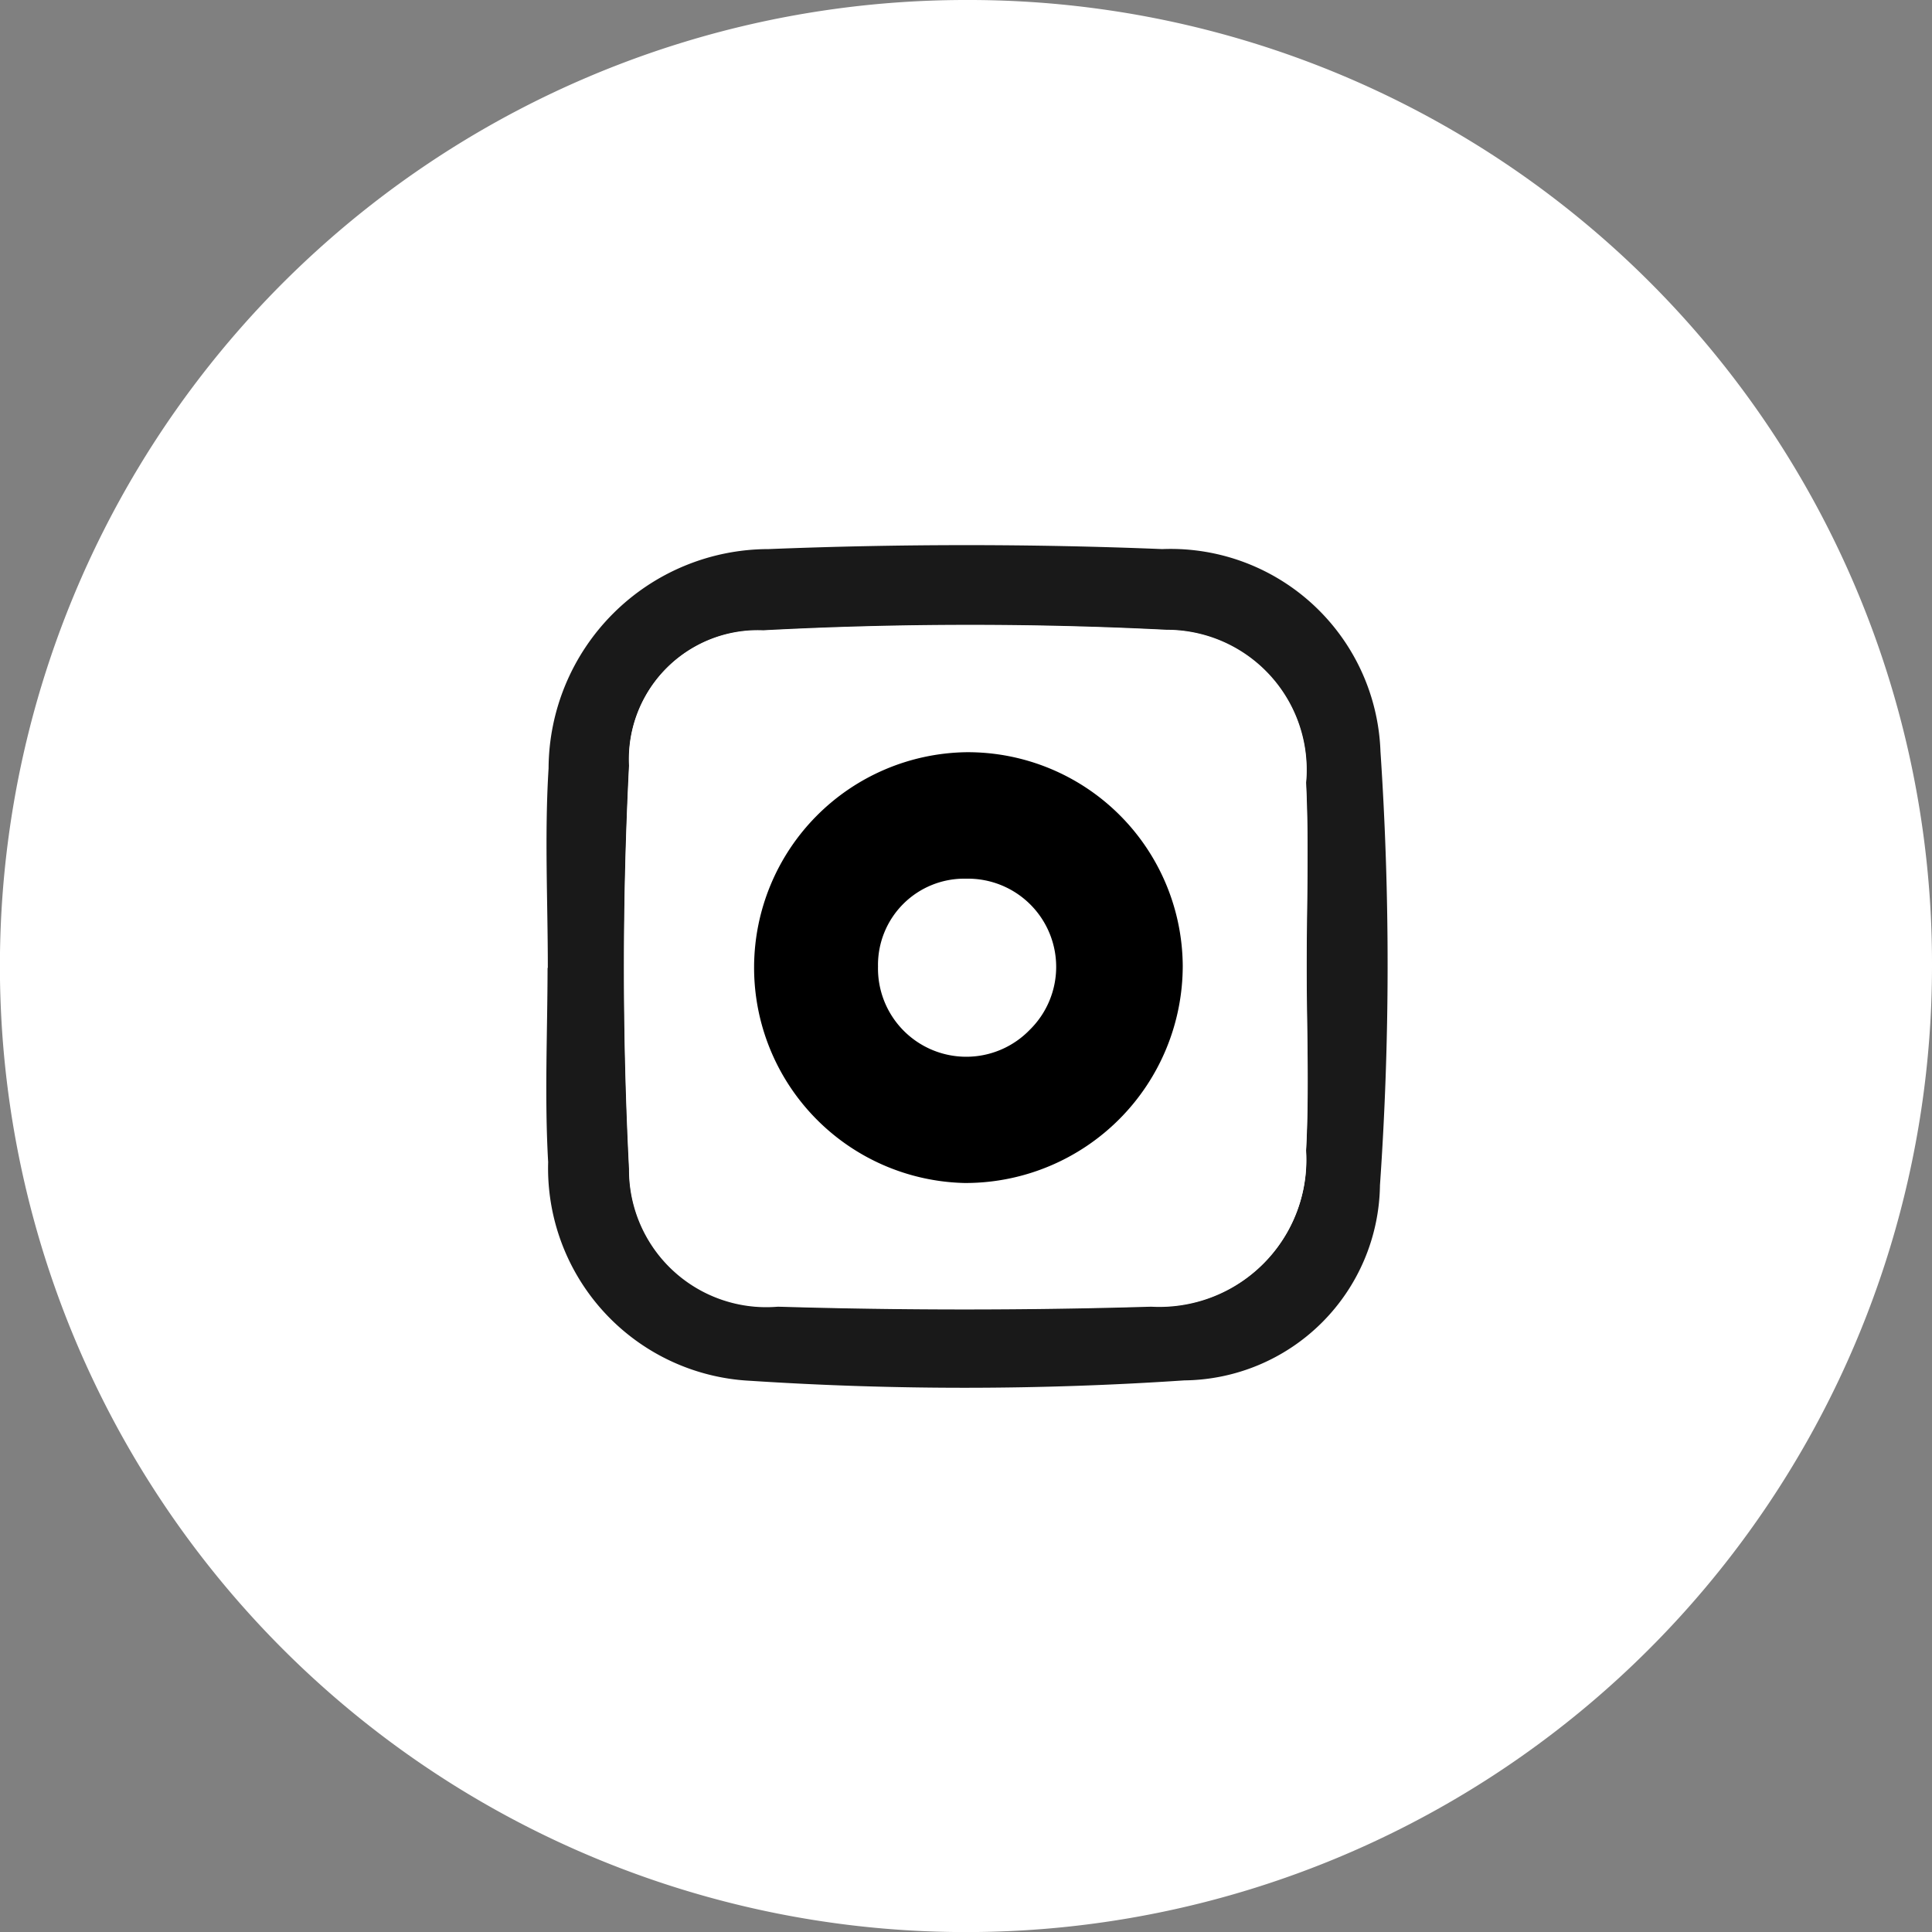
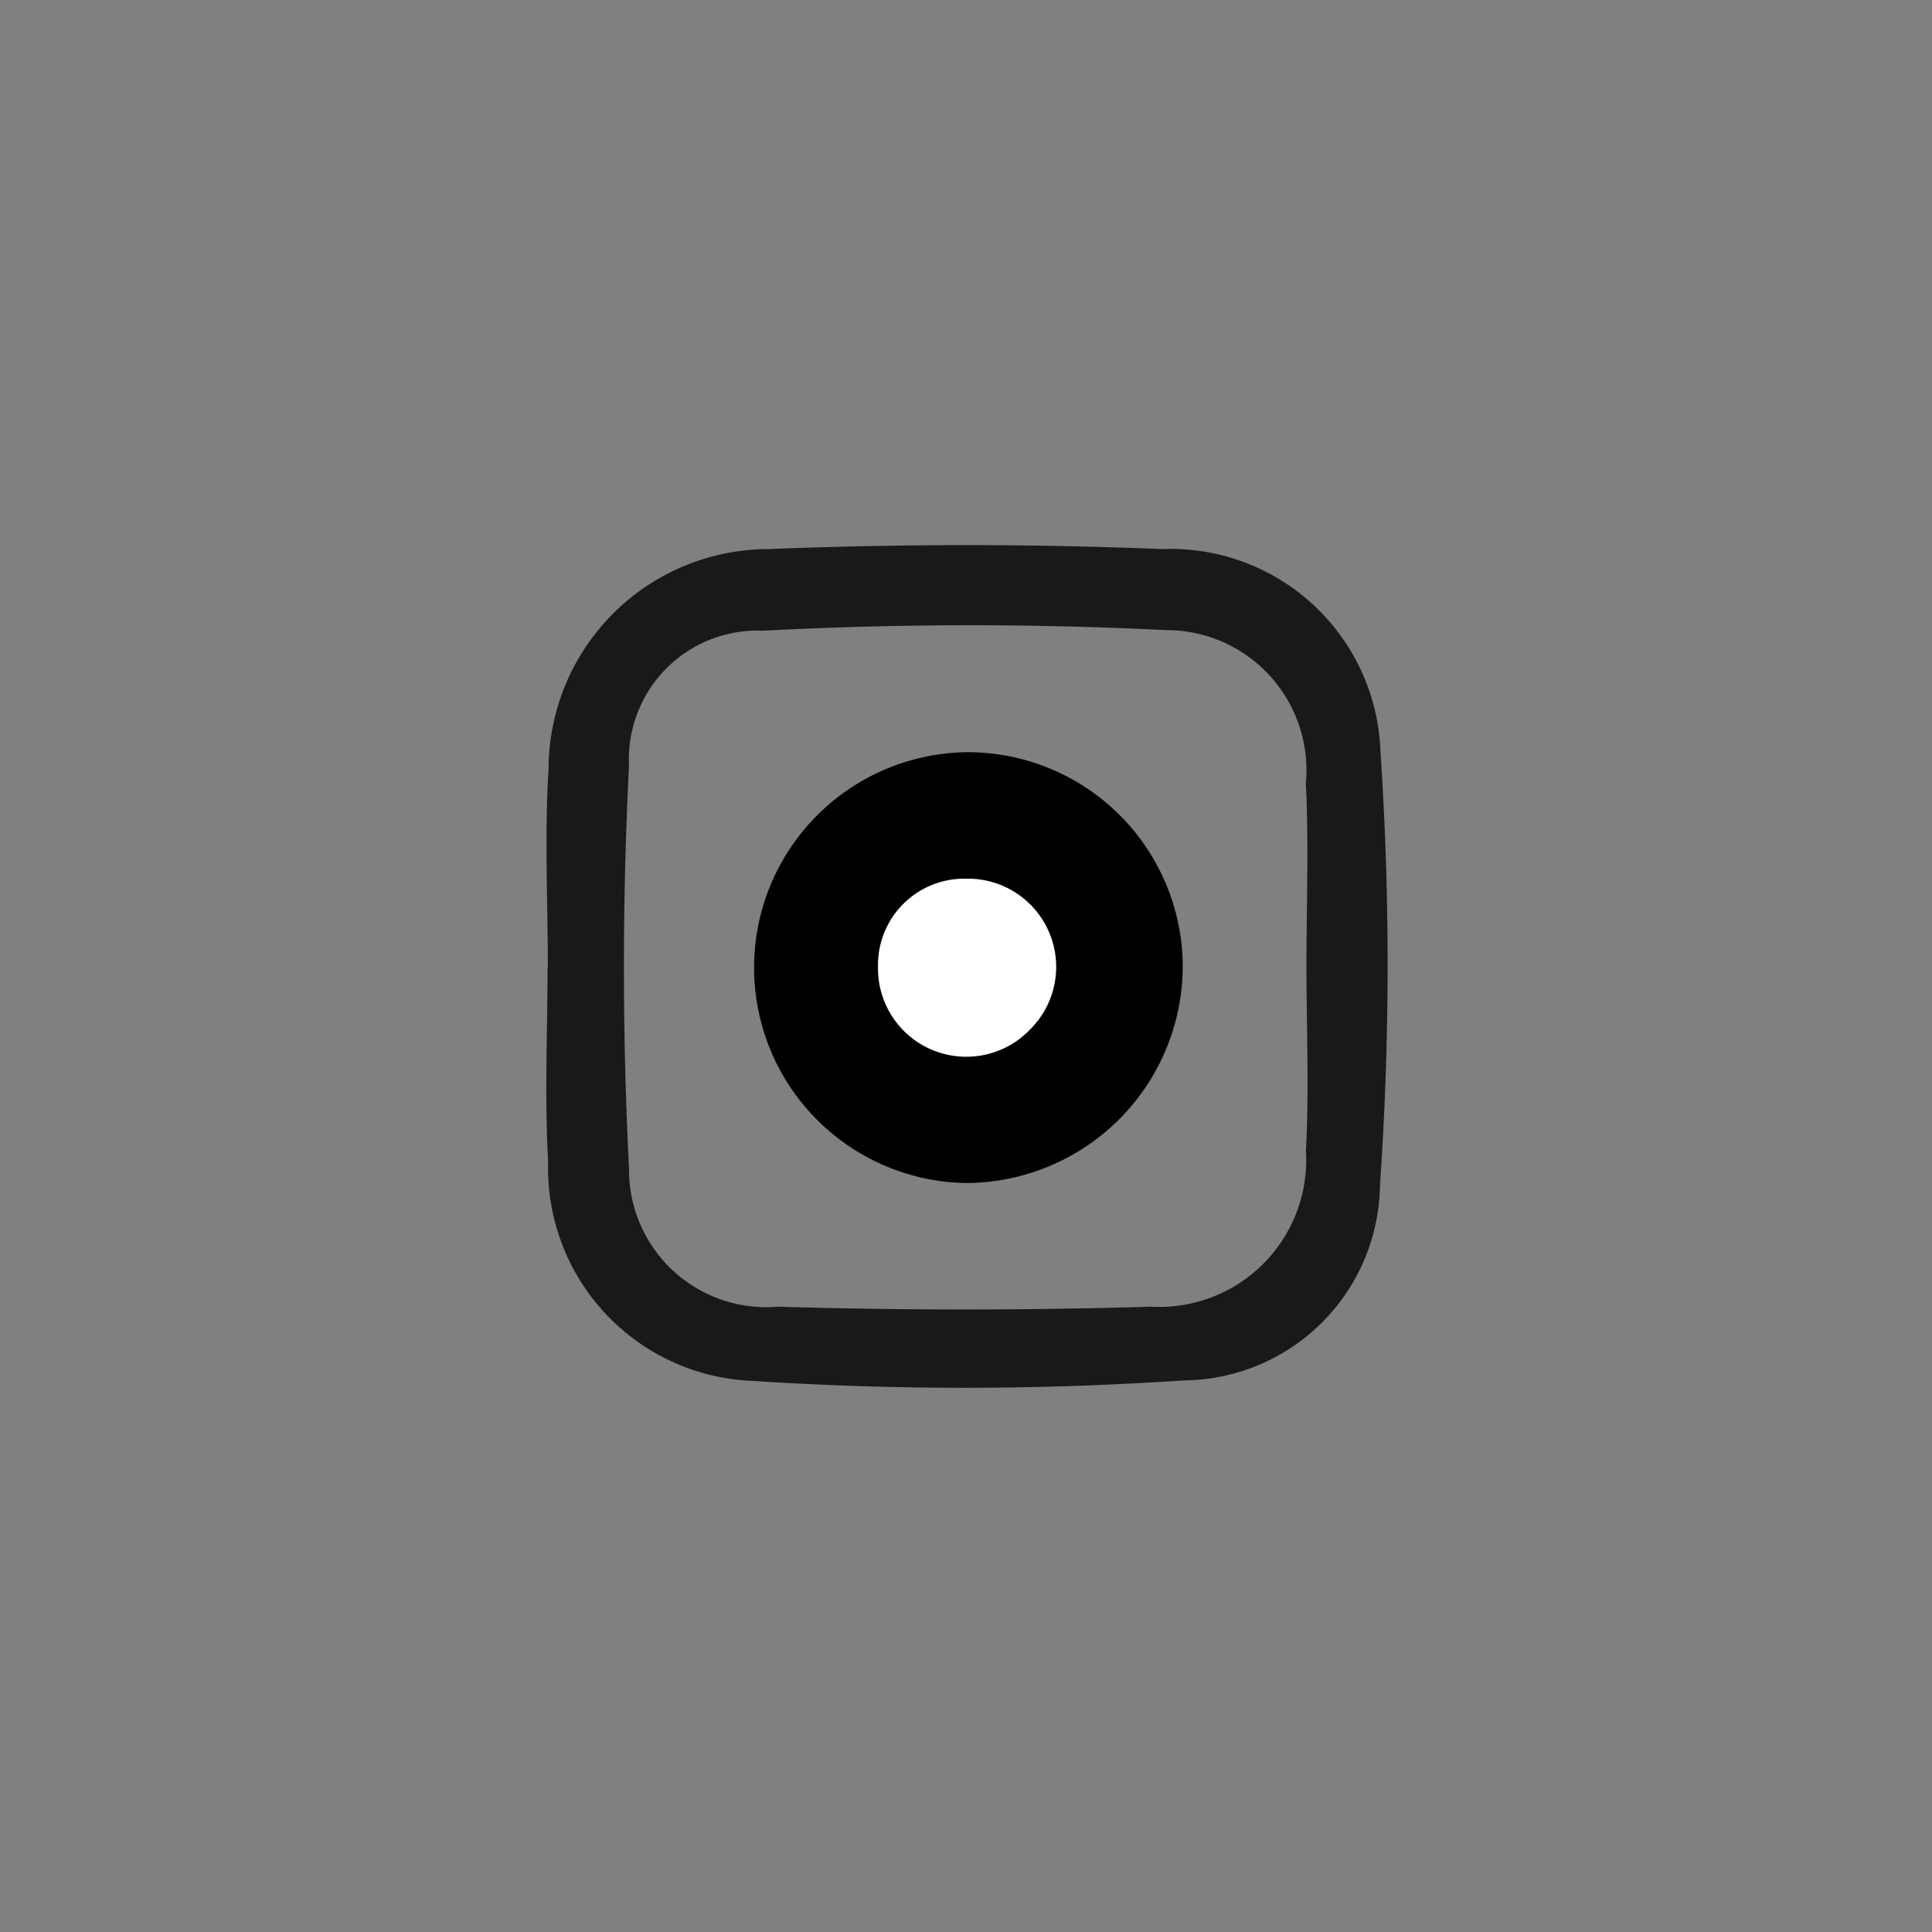
<svg xmlns="http://www.w3.org/2000/svg" width="22.913" height="22.914" viewBox="0 0 22.913 22.914">
  <rect x="0" y="0" width="22.913" height="22.914" fill="#808080" stroke="none" />
  <g id="Group_286" data-name="Group 286" transform="translate(-1768.703 -5544.679)">
-     <path id="Path_3723" data-name="Path 3723" d="M1791.616,5556.146a11.457,11.457,0,1,1-11.461-11.467,11.426,11.426,0,0,1,11.461,11.467" fill="#fff" />
    <path id="Path_3724" data-name="Path 3724" d="M1775.2,5556.155c0-.788-.04-1.579.009-2.364a2.612,2.612,0,0,1,2.609-2.6c1.554-.062,3.115-.063,4.669,0a2.49,2.49,0,0,1,2.588,2.4,37.771,37.771,0,0,1-.006,5.145,2.346,2.346,0,0,1-2.32,2.314,38.905,38.905,0,0,1-5.145.005,2.524,2.524,0,0,1-2.4-2.594c-.044-.766-.008-1.536-.007-2.3m9-.013c0-.728.029-1.457-.007-2.182a1.661,1.661,0,0,0-1.656-1.814,46.751,46.751,0,0,0-4.781.007,1.526,1.526,0,0,0-1.59,1.6,47.4,47.4,0,0,0,0,4.783,1.628,1.628,0,0,0,1.767,1.634q2.211.066,4.425,0a1.742,1.742,0,0,0,1.836-1.846c.038-.725.007-1.454.006-2.182" fill="#191919" />
-     <path id="Path_3725" data-name="Path 3725" d="M1784.2,5556.142c0,.728.032,1.457-.007,2.183a1.74,1.74,0,0,1-1.835,1.845q-2.211.067-4.425,0a1.628,1.628,0,0,1-1.767-1.634,47.091,47.091,0,0,1,0-4.782,1.527,1.527,0,0,1,1.589-1.6,46.492,46.492,0,0,1,4.782-.006,1.66,1.66,0,0,1,1.656,1.813c.035.726.007,1.455.007,2.182m-6.587-.009a2.546,2.546,0,0,0,2.522,2.572,2.555,2.555,0,1,0,.023-5.109,2.522,2.522,0,0,0-2.545,2.537" fill="#fff" />
    <path id="Path_3726" data-name="Path 3726" d="M1780.148,5557.955a1.811,1.811,0,1,1,.02,0Z" fill="#fff" />
    <path id="Path_3727" data-name="Path 3727" d="M1780.163,5555.1a1.046,1.046,0,0,1,.753,1.792,1.047,1.047,0,0,1-1.8-.75,1.023,1.023,0,0,1,1.044-1.042Zm0-1.5a2.555,2.555,0,0,0-.022,5.109h.028a2.577,2.577,0,0,0,2.561-2.579,2.55,2.55,0,0,0-2.565-2.53Z" />
  </g>
</svg>